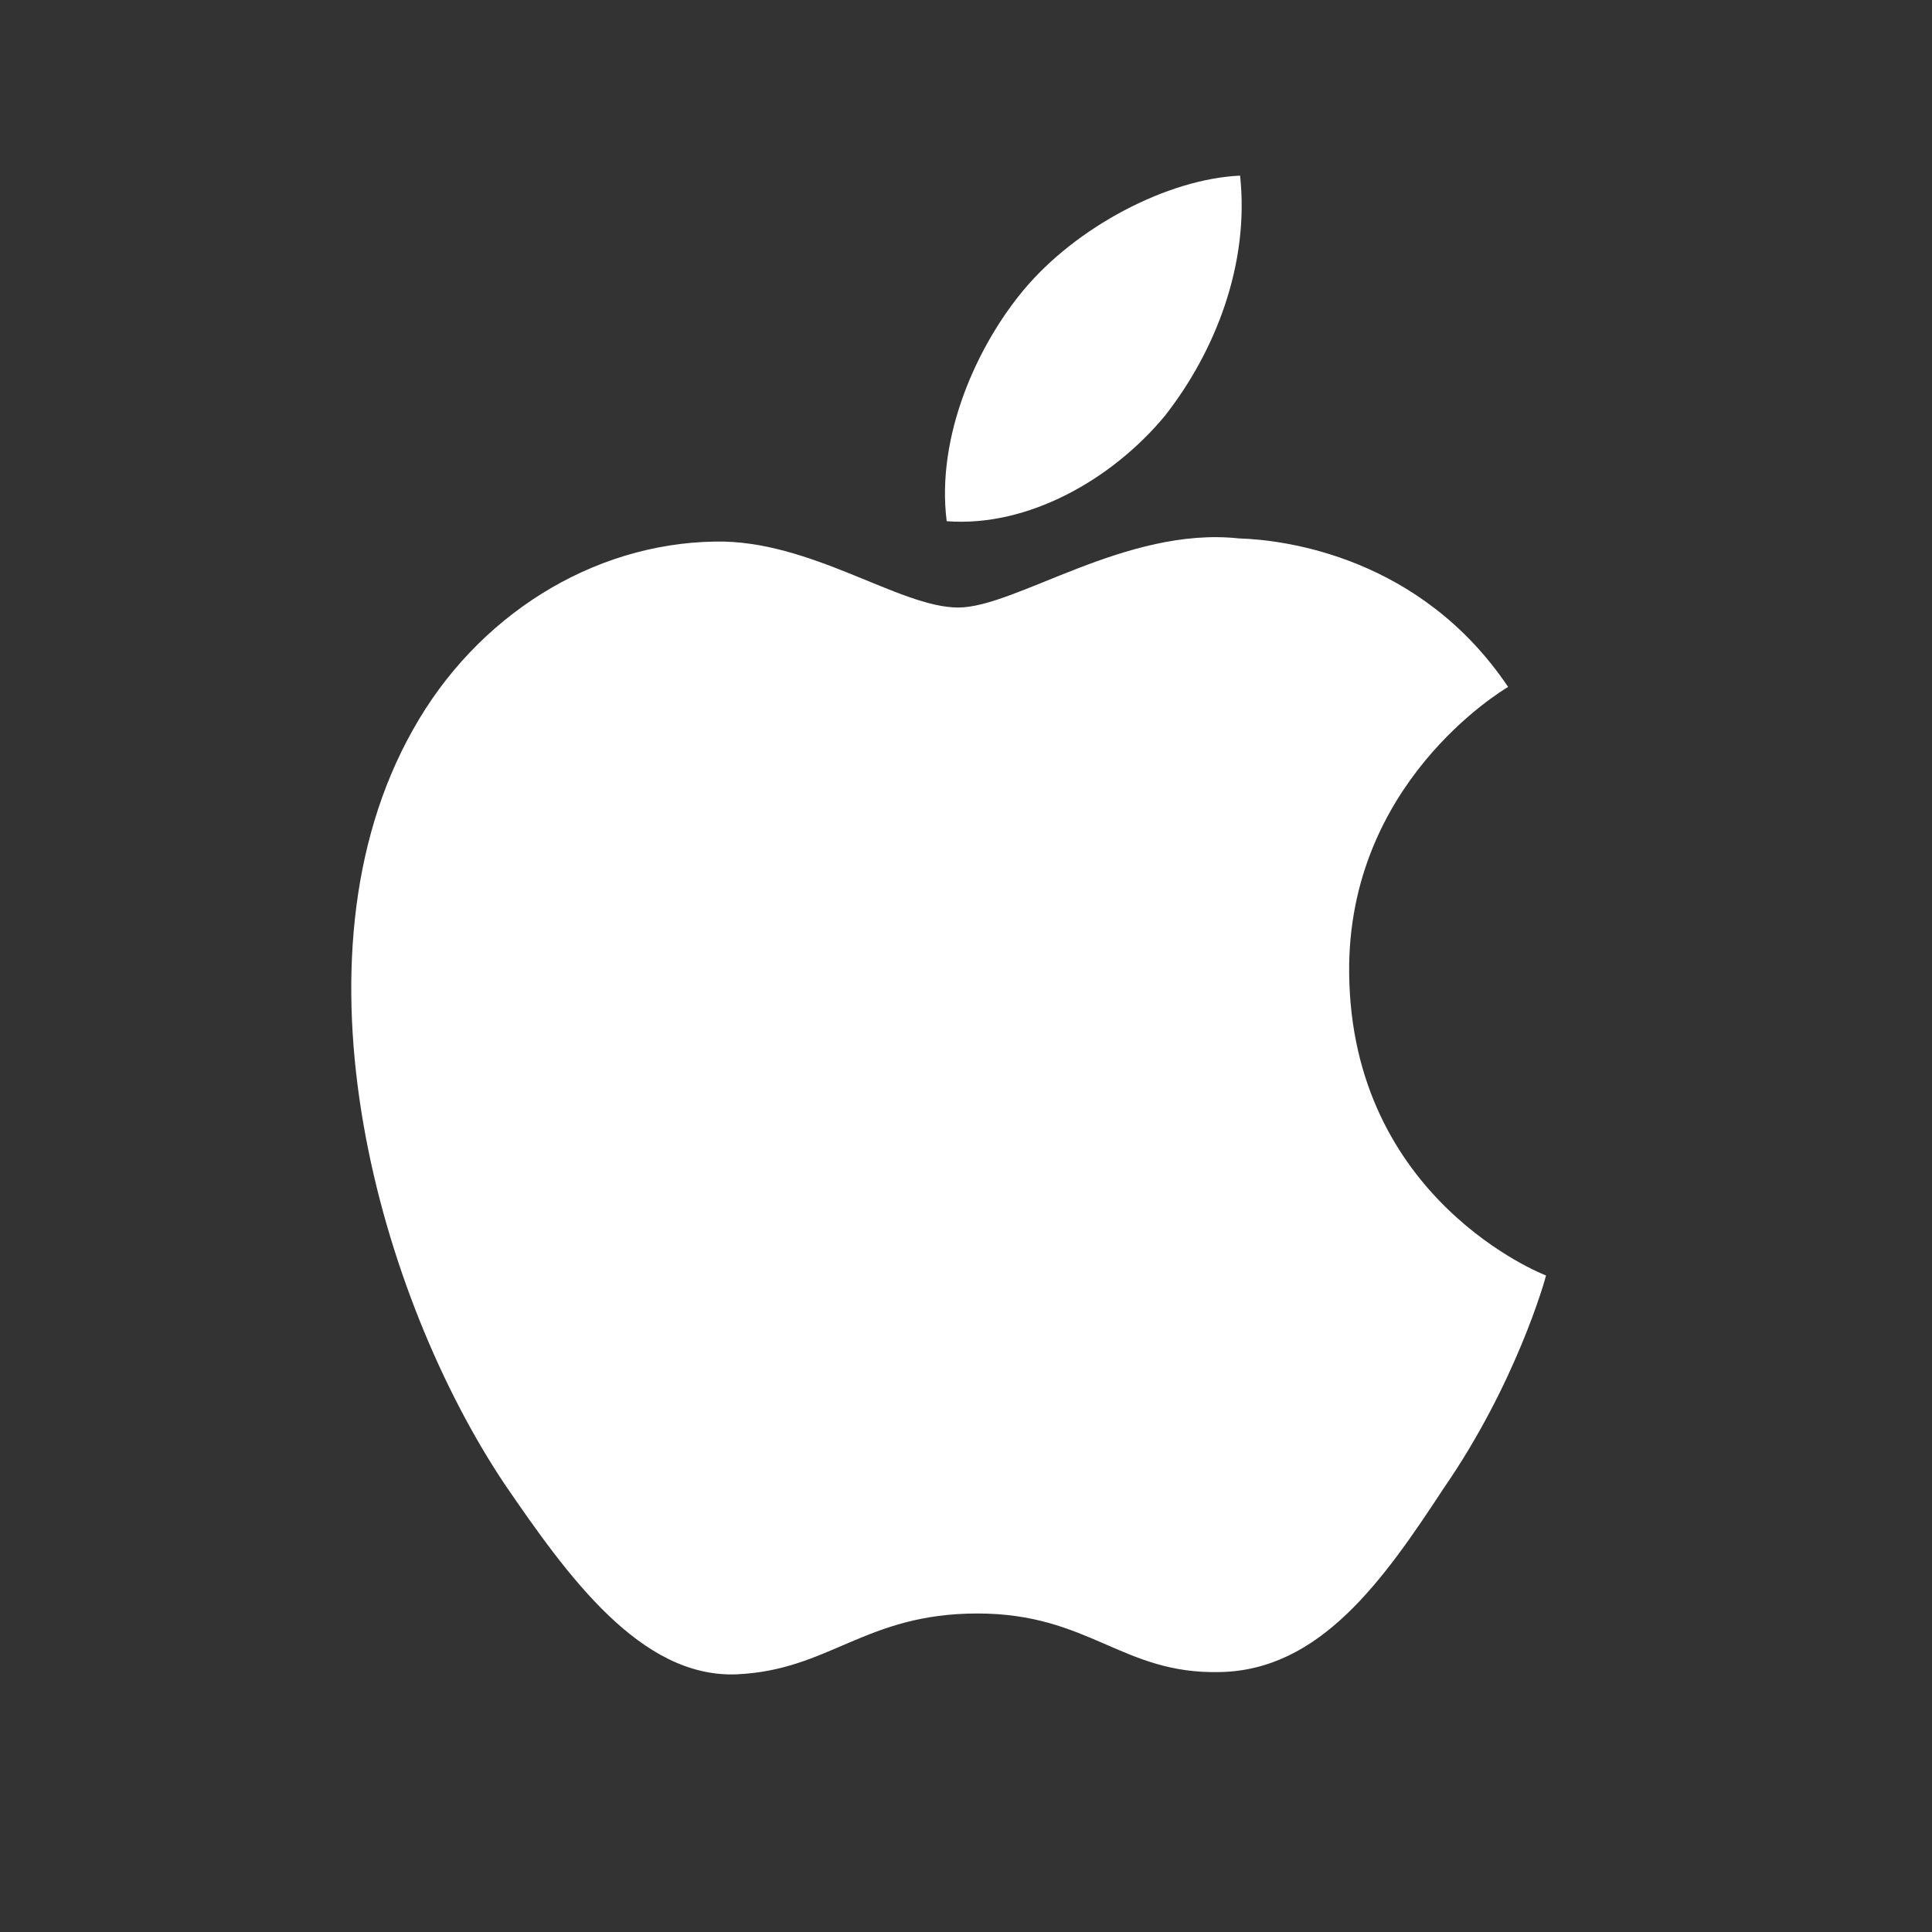
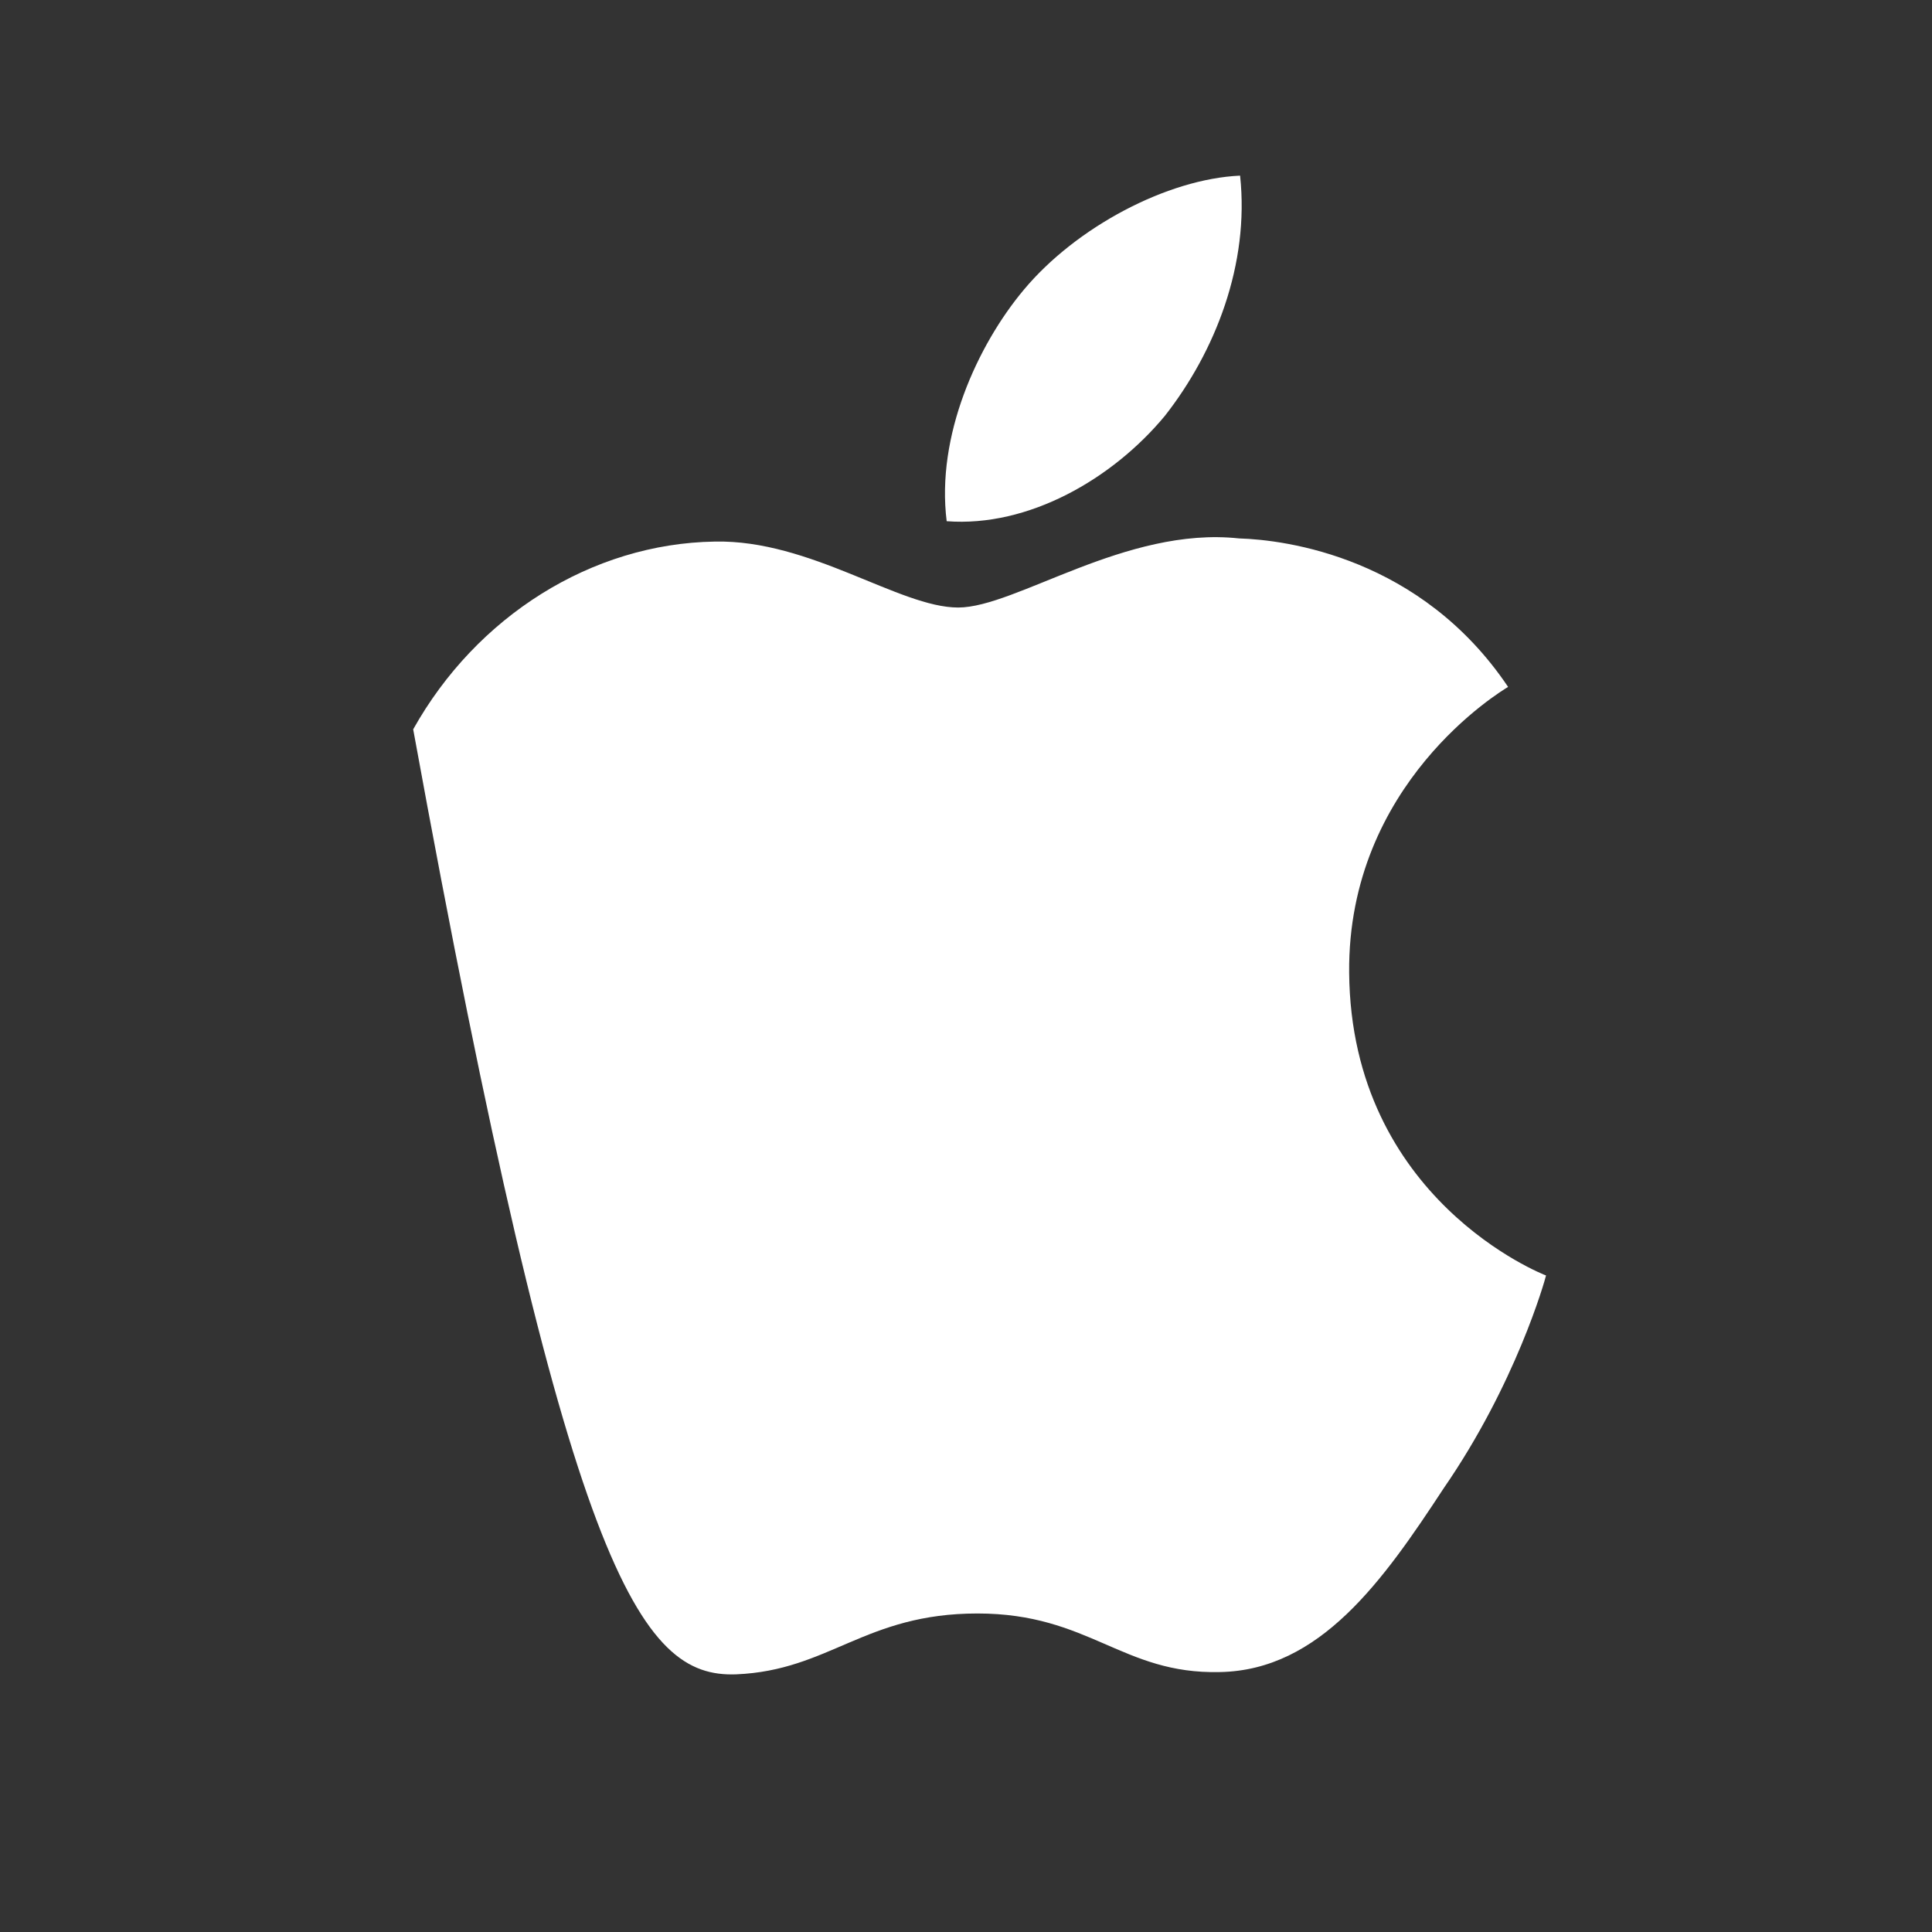
<svg xmlns="http://www.w3.org/2000/svg" width="22" height="22" viewBox="0 0 22 22" fill="none">
  <rect x="0" y="0" width="22" height="22" fill="#333333" stroke="none" />
-   <path d="M15.363 11.076C15.344 8.92 17.093 7.871 17.173 7.822C16.182 6.348 14.647 6.147 14.108 6.131C12.819 5.992 11.568 6.918 10.911 6.918C10.241 6.918 9.23 6.144 8.14 6.167C6.737 6.189 5.425 7.018 4.705 8.305C3.22 10.93 4.328 14.786 5.751 16.907C6.463 17.947 7.294 19.106 8.383 19.066C9.448 19.021 9.846 18.373 11.131 18.373C12.405 18.373 12.778 19.066 13.889 19.04C15.032 19.021 15.752 17.996 16.439 16.948C17.261 15.758 17.591 14.584 17.605 14.524C17.578 14.515 15.385 13.66 15.363 11.076ZM13.265 4.735C13.838 4.004 14.23 3.009 14.121 2C13.292 2.037 12.255 2.585 11.658 3.3C11.13 3.931 10.658 4.964 10.78 5.935C11.711 6.006 12.668 5.455 13.265 4.735Z" fill="white" />
+   <path d="M15.363 11.076C15.344 8.92 17.093 7.871 17.173 7.822C16.182 6.348 14.647 6.147 14.108 6.131C12.819 5.992 11.568 6.918 10.911 6.918C10.241 6.918 9.23 6.144 8.14 6.167C6.737 6.189 5.425 7.018 4.705 8.305C6.463 17.947 7.294 19.106 8.383 19.066C9.448 19.021 9.846 18.373 11.131 18.373C12.405 18.373 12.778 19.066 13.889 19.04C15.032 19.021 15.752 17.996 16.439 16.948C17.261 15.758 17.591 14.584 17.605 14.524C17.578 14.515 15.385 13.66 15.363 11.076ZM13.265 4.735C13.838 4.004 14.23 3.009 14.121 2C13.292 2.037 12.255 2.585 11.658 3.3C11.13 3.931 10.658 4.964 10.78 5.935C11.711 6.006 12.668 5.455 13.265 4.735Z" fill="white" />
</svg>